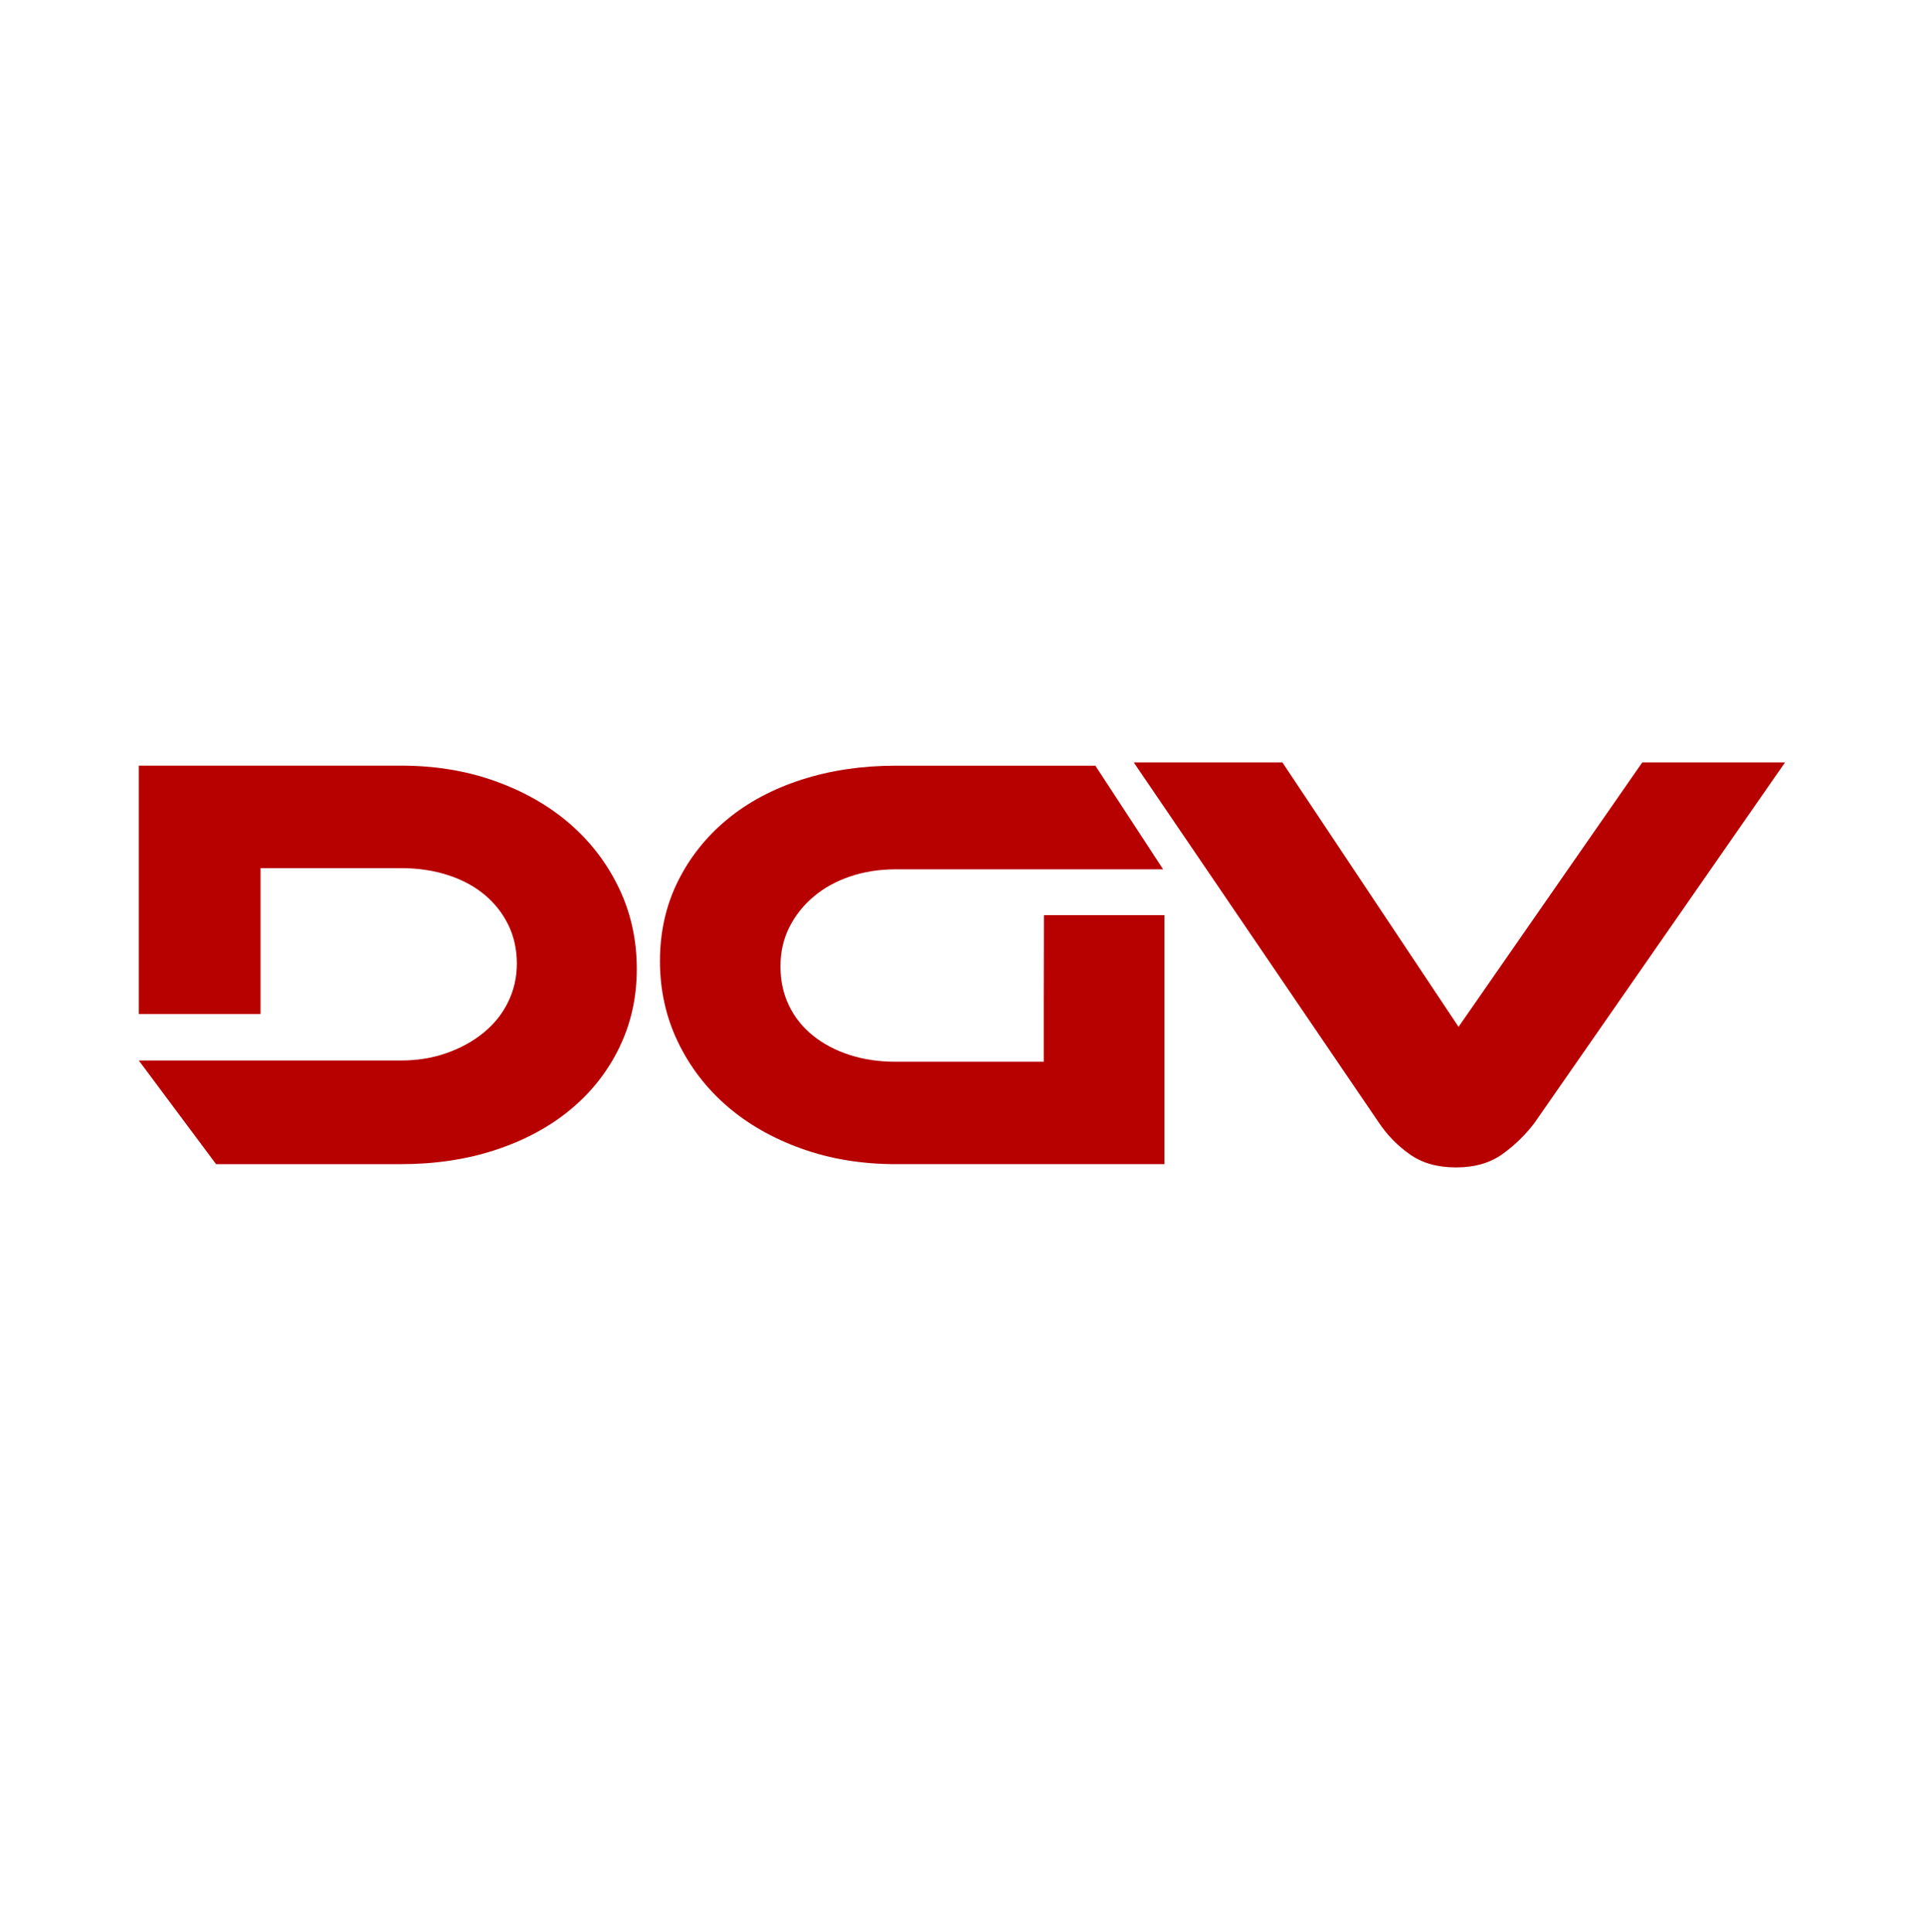
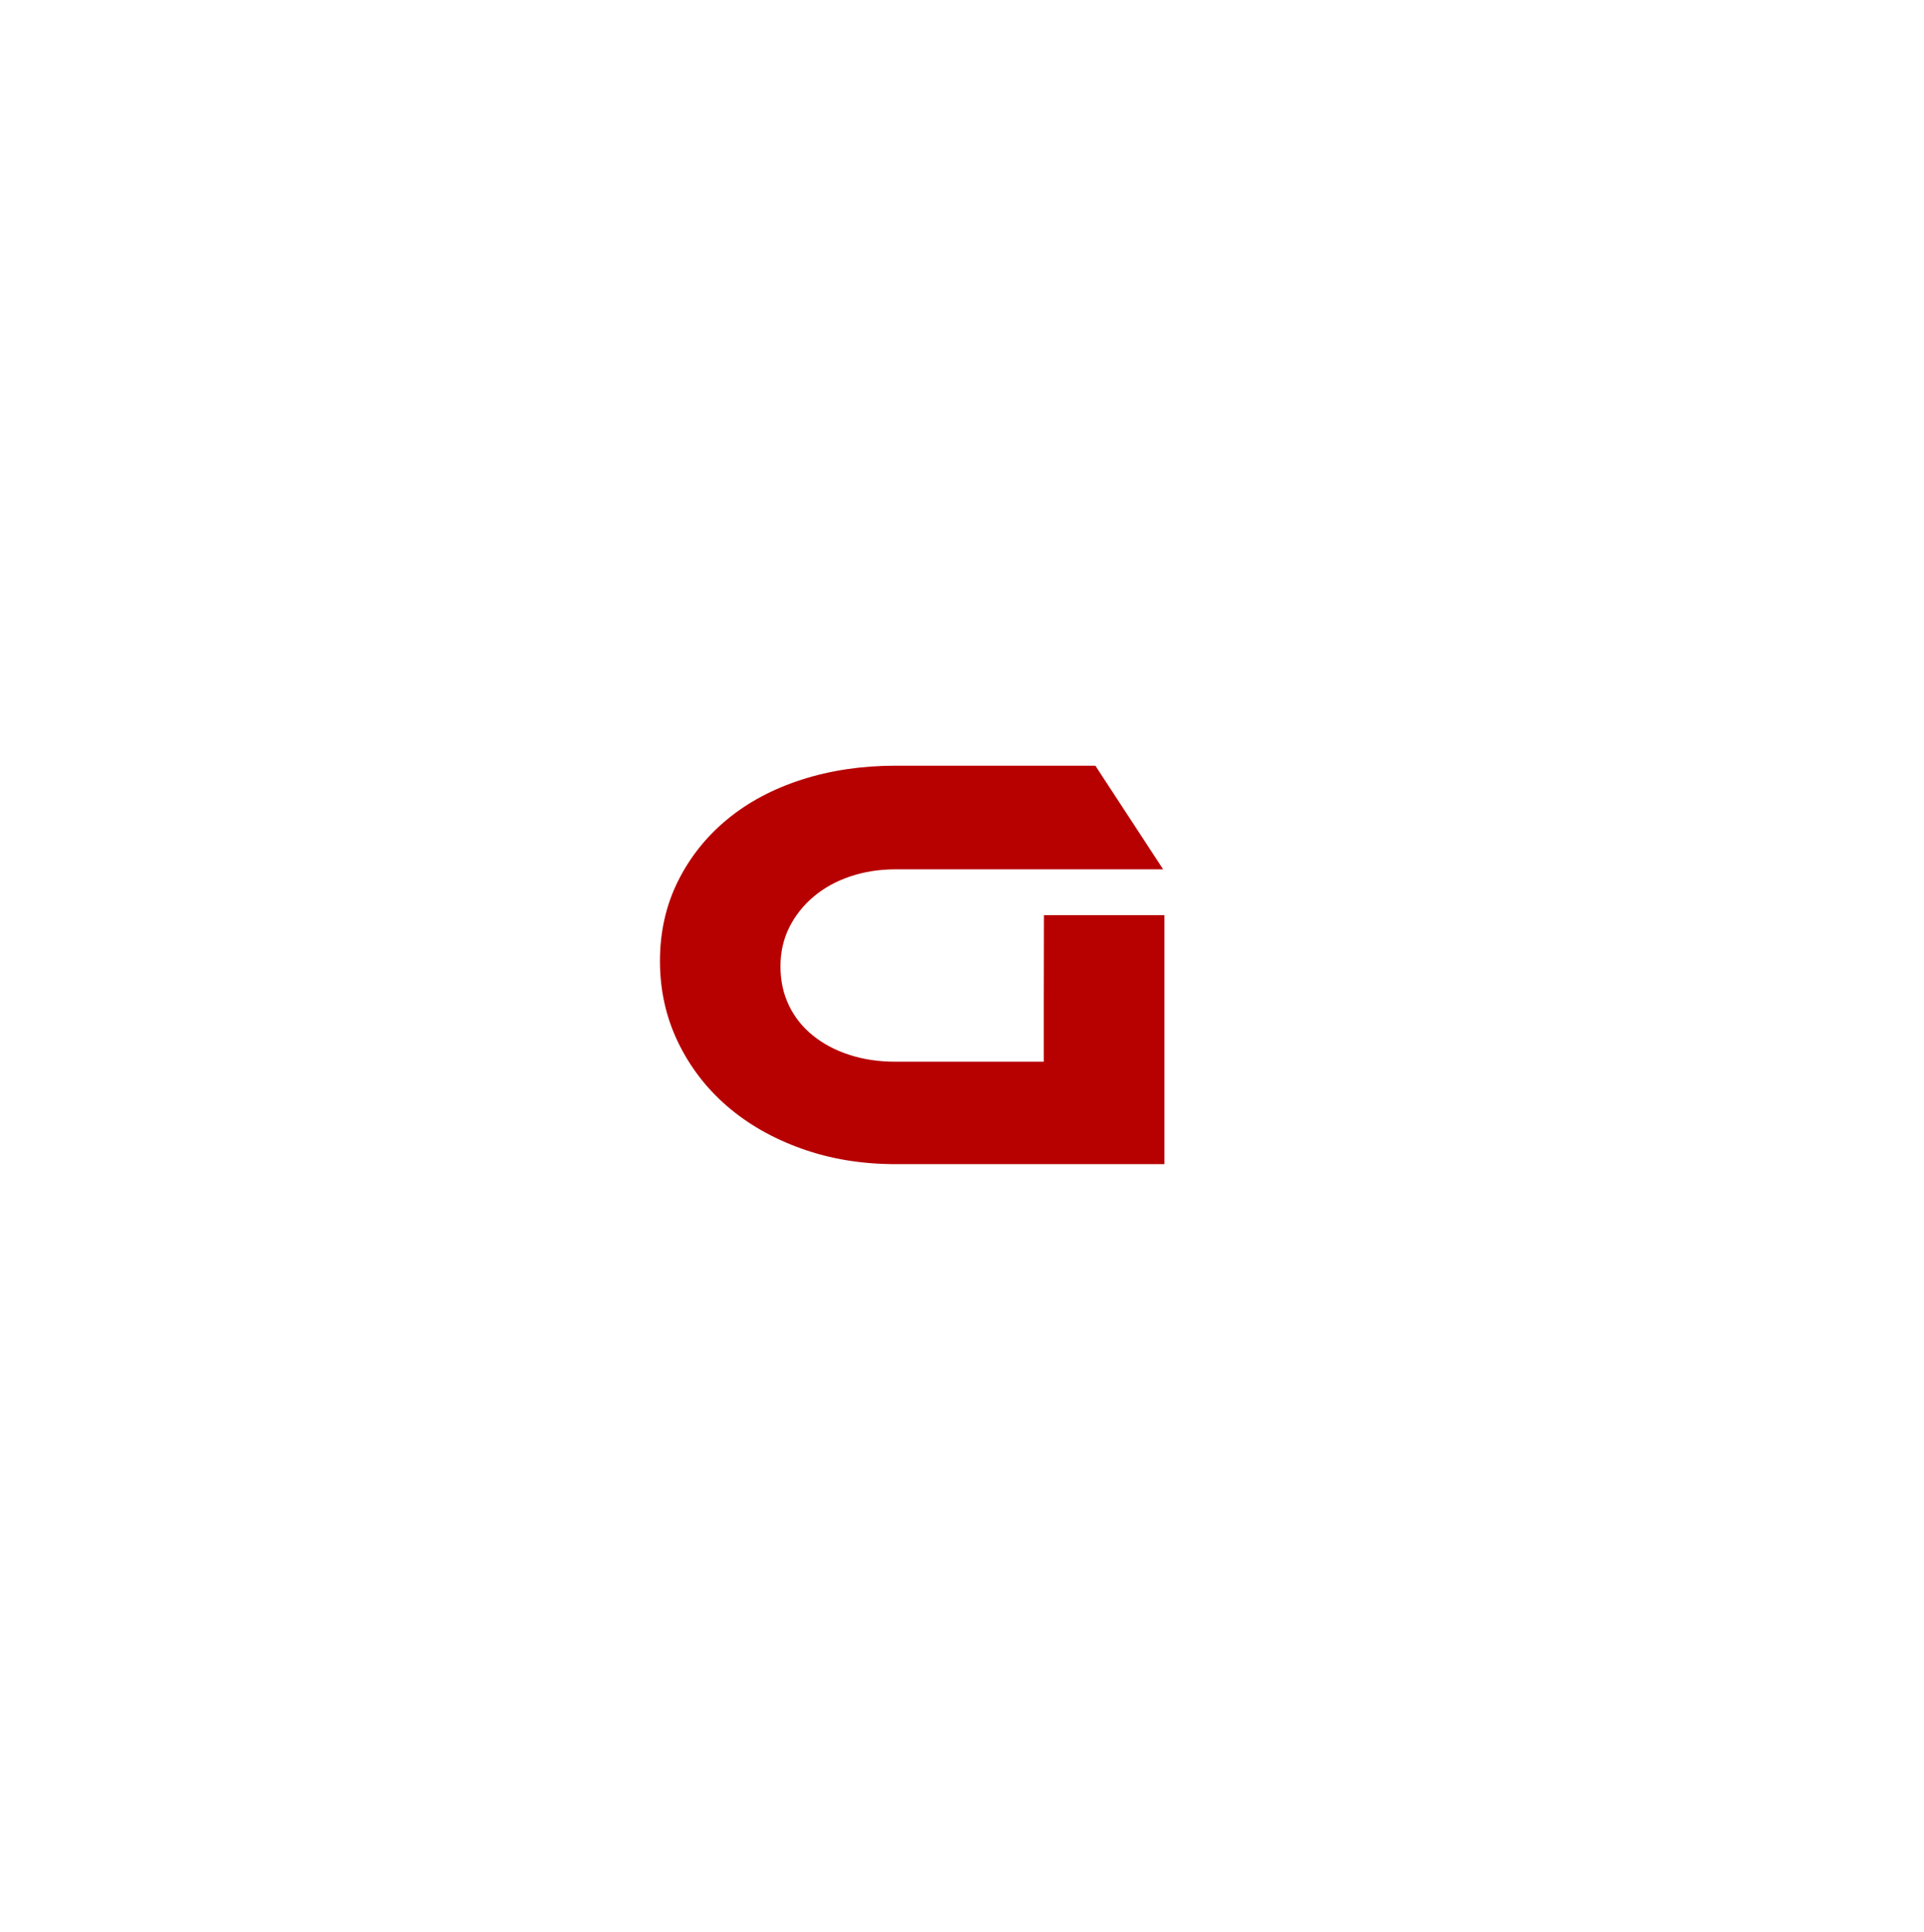
<svg xmlns="http://www.w3.org/2000/svg" width="256" height="257" viewBox="0 0 256 257" fill="none">
-   <path d="M82.396 139.38C80.837 142.576 78.673 145.321 75.892 147.621C73.116 149.92 69.807 151.702 65.965 152.97C62.122 154.239 57.92 154.874 53.352 154.874H28.75L18.469 141.082H53.352C55.534 141.082 57.554 140.752 59.424 140.093C61.295 139.435 62.931 138.532 64.328 137.397C65.731 136.263 66.822 134.902 67.601 133.316C68.38 131.73 68.77 130.016 68.77 128.168C68.77 126.32 68.38 124.538 67.601 122.977C66.822 121.415 65.761 120.085 64.406 118.975C63.057 117.865 61.433 117.005 59.538 116.401C57.644 115.791 55.582 115.492 53.346 115.492H34.666V134.902H18.469V101.859H53.352C57.866 101.859 62.044 102.542 65.887 103.92C69.729 105.293 73.038 107.184 75.814 109.587C78.589 111.991 80.772 114.846 82.354 118.146C83.937 121.446 84.728 125.026 84.728 128.882C84.728 132.737 83.949 136.183 82.39 139.38H82.396Z" fill="#B70000" />
  <path d="M138.911 121.75H154.929V154.873H119.189C114.675 154.873 110.49 154.19 106.654 152.812C102.811 151.439 99.502 149.548 96.727 147.145C93.951 144.741 91.769 141.887 90.186 138.586C88.604 135.286 87.812 131.706 87.812 127.85C87.812 123.995 88.604 120.469 90.186 117.273C91.769 114.077 93.951 111.332 96.727 109.032C99.502 106.732 102.811 104.963 106.654 103.725C110.496 102.487 114.675 101.865 119.189 101.865H145.745L154.761 115.65H119.183C117.001 115.65 114.98 115.968 113.11 116.602C111.24 117.236 109.615 118.133 108.242 119.298C106.864 120.463 105.791 121.824 105.011 123.379C104.232 124.941 103.842 126.667 103.842 128.57C103.842 130.473 104.22 132.2 104.969 133.761C105.719 135.323 106.786 136.653 108.164 137.763C109.537 138.873 111.162 139.733 113.032 140.337C114.902 140.947 116.953 141.246 119.183 141.246H138.881V133.56L138.899 121.757L138.911 121.75Z" fill="#B70000" />
-   <path d="M170.628 101.427L194.067 136.606L218.514 101.427H237.511L204.186 149.367C203.041 150.898 201.644 152.27 199.984 153.484C198.323 154.698 196.249 155.308 193.755 155.308C191.262 155.308 189.277 154.741 187.641 153.606C186.004 152.472 184.614 151.057 183.475 149.367L150.852 101.427H170.628Z" fill="#B70000" />
</svg>